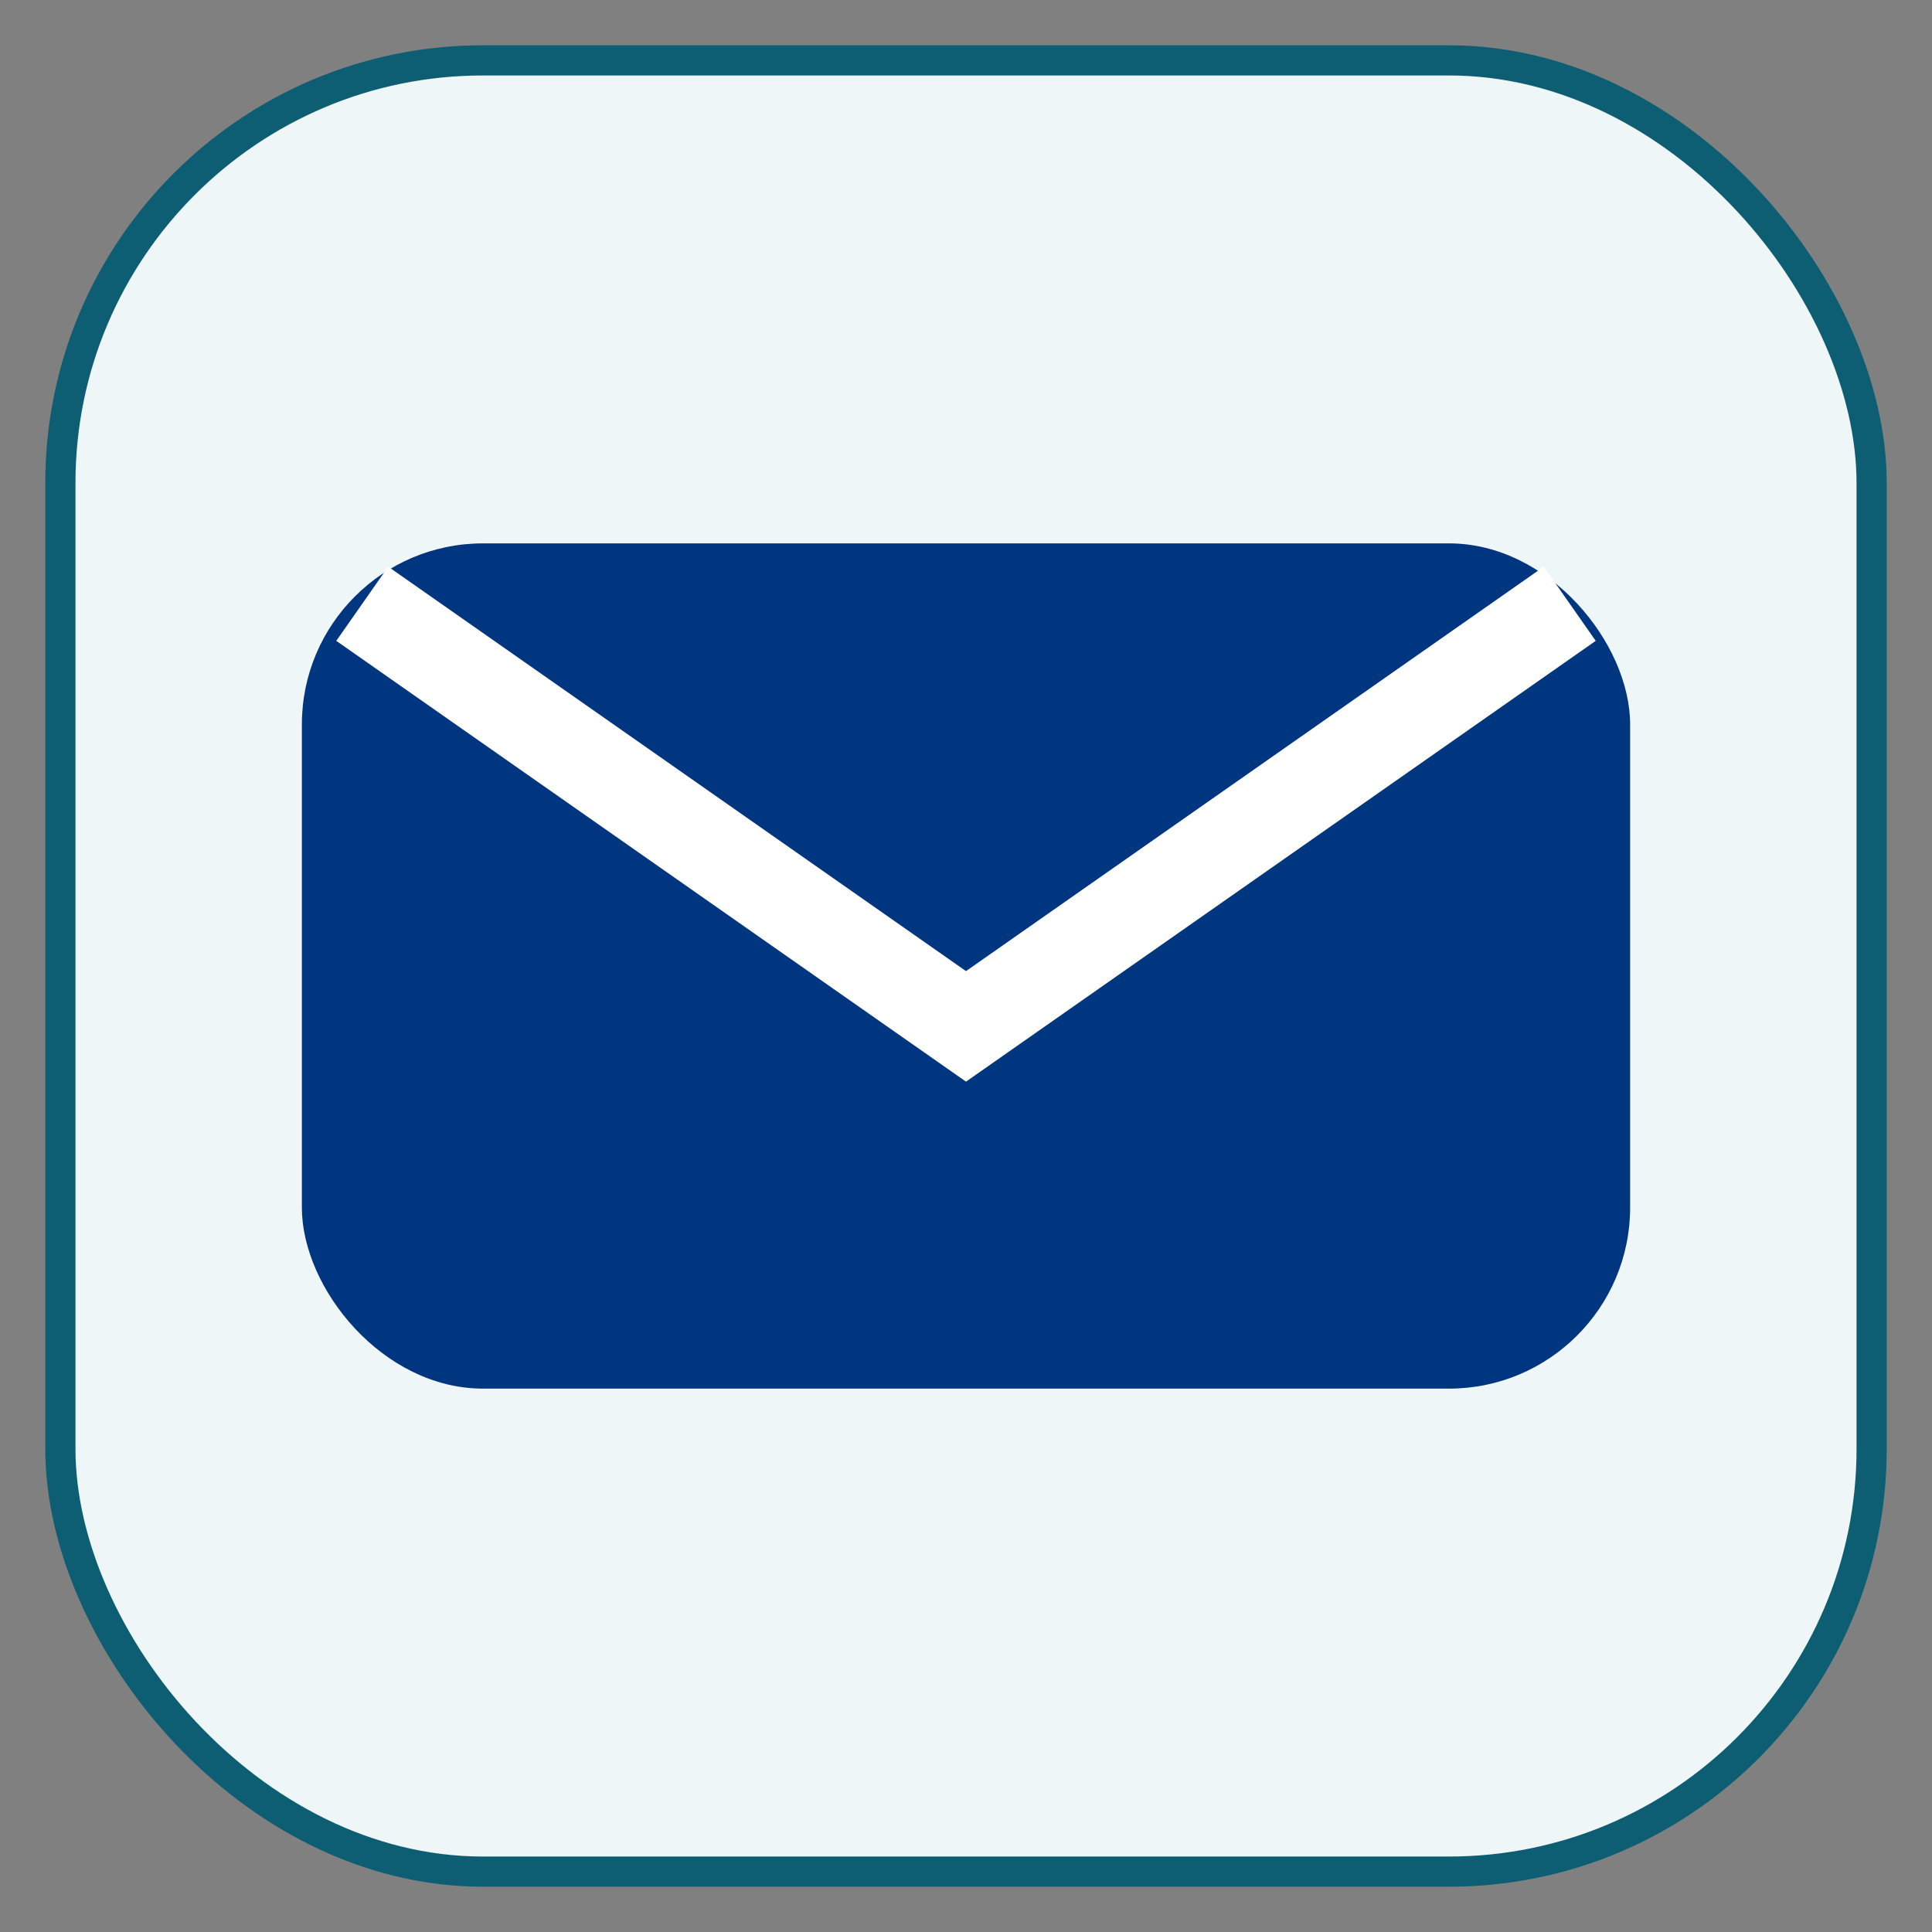
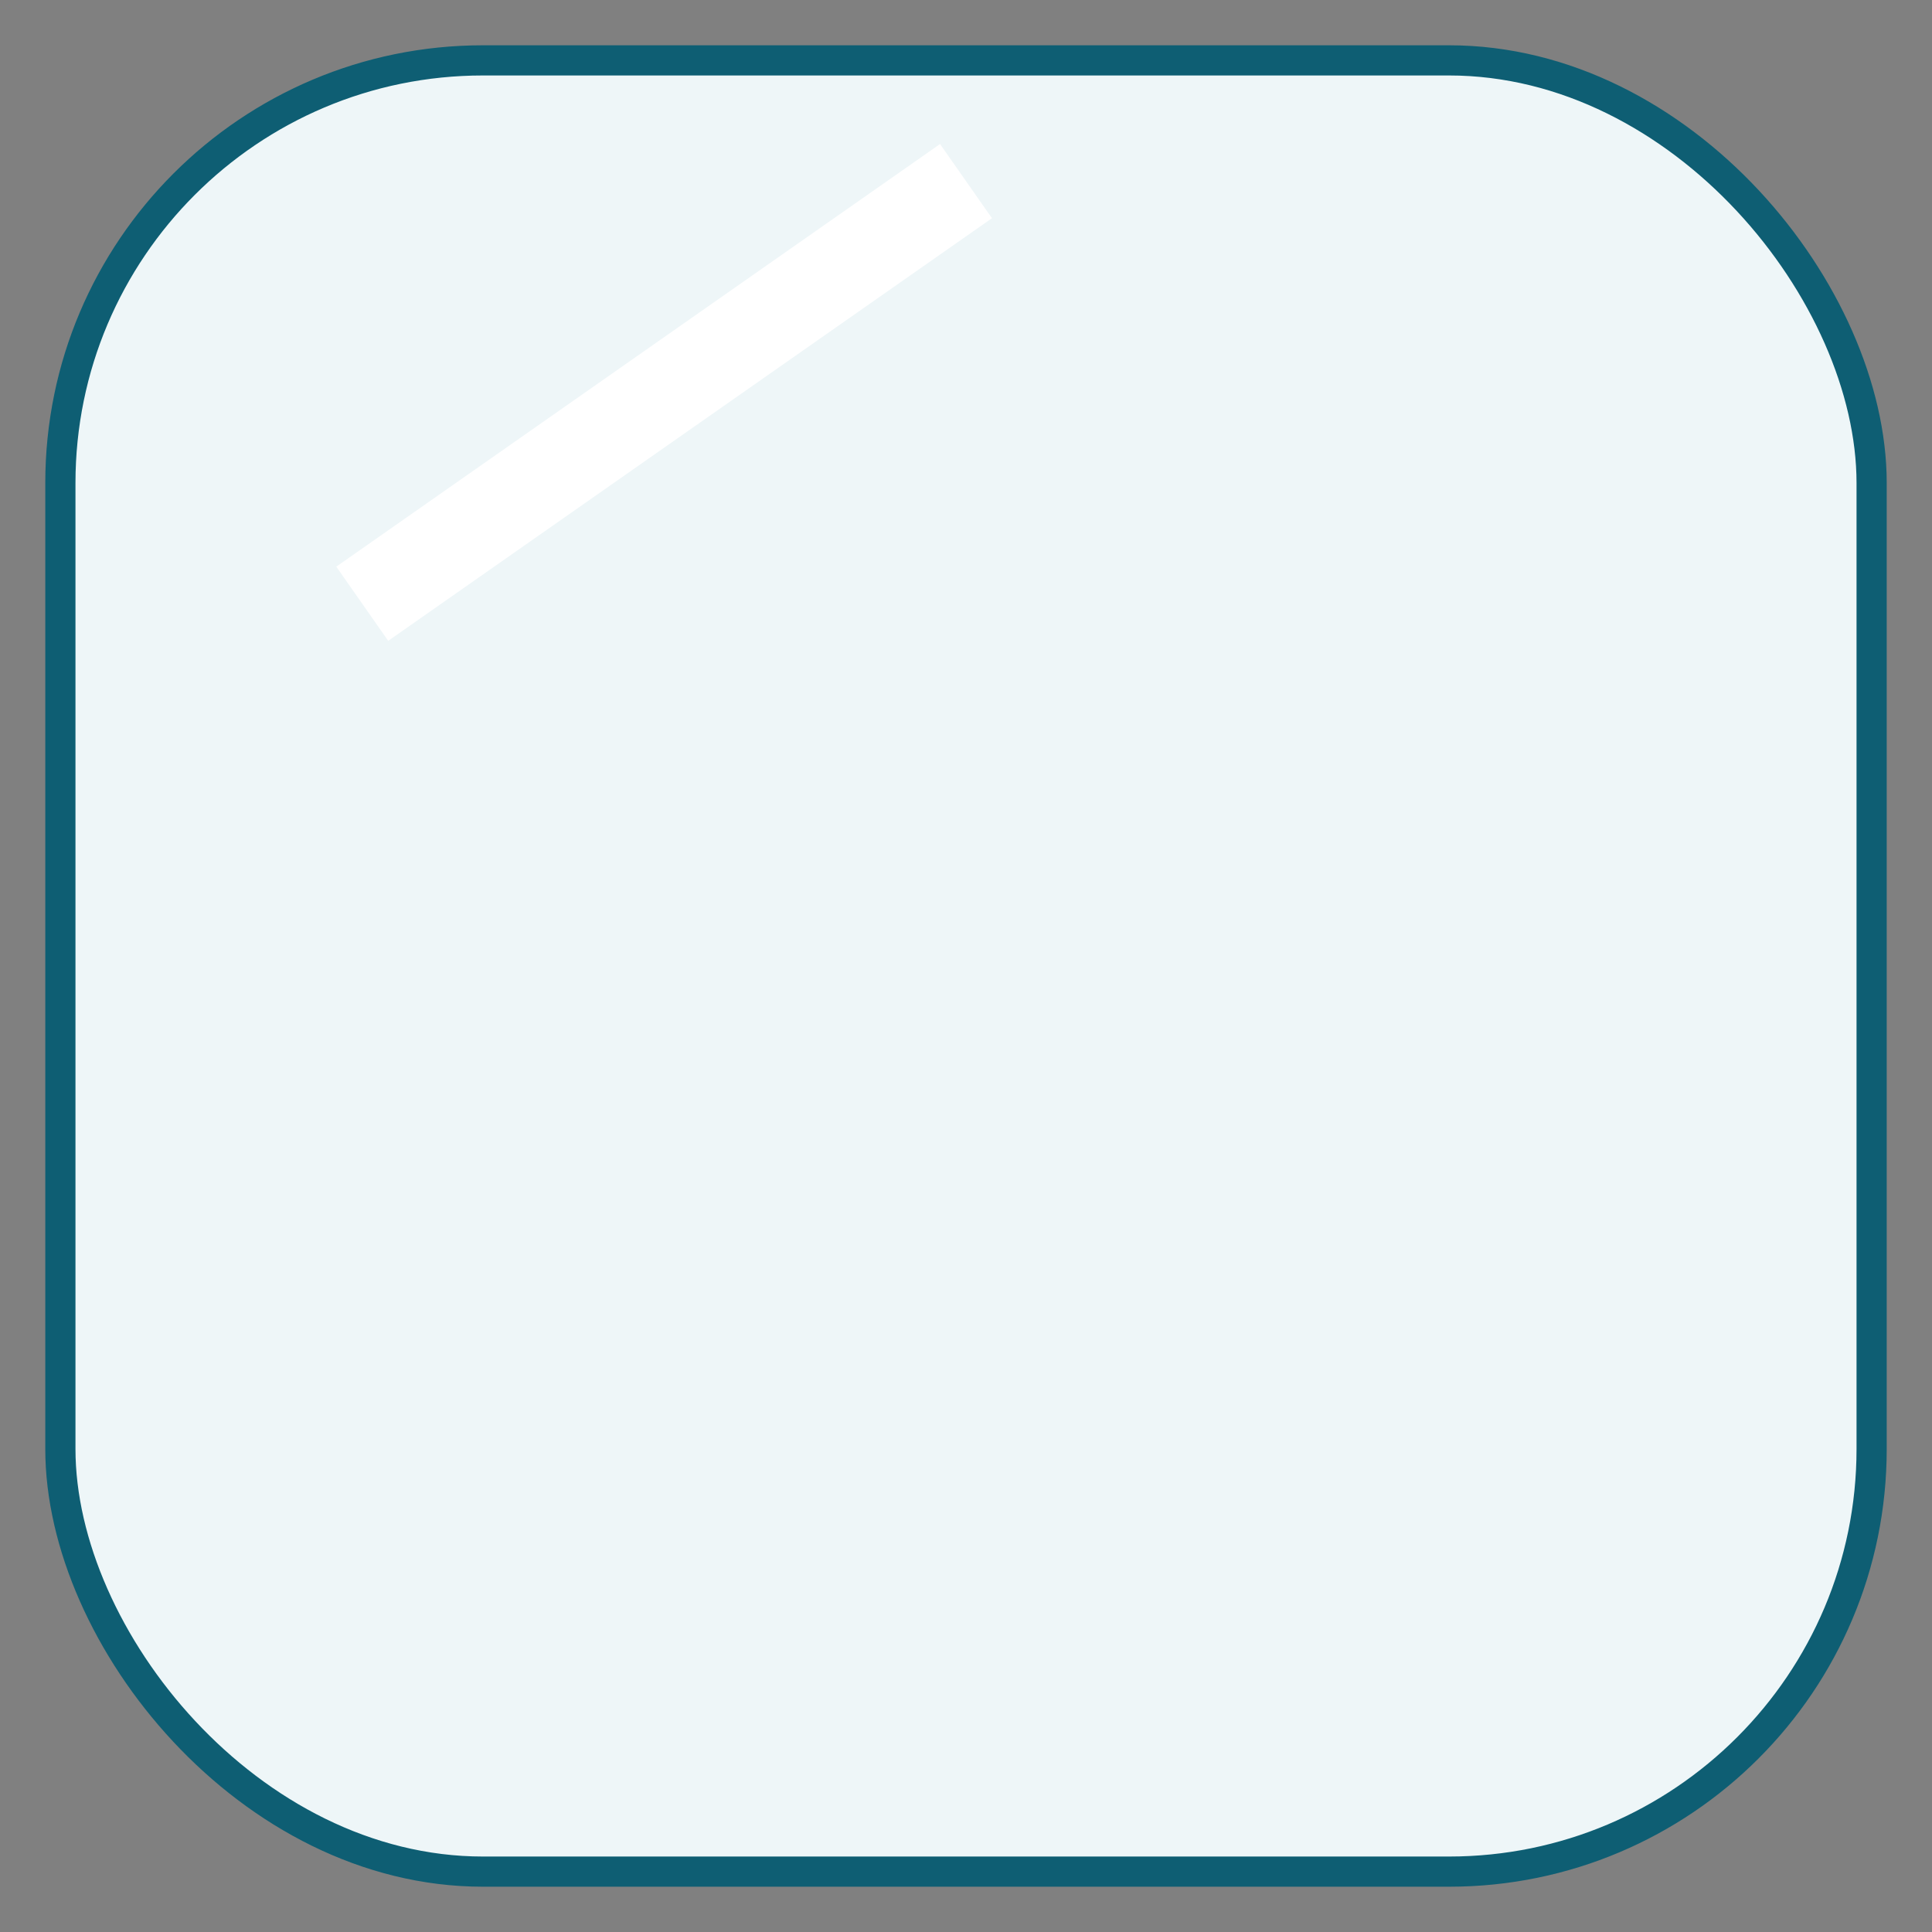
<svg xmlns="http://www.w3.org/2000/svg" width="64" height="64" viewBox="0 0 64 64">
  <rect x="0" y="0" width="64" height="64" fill="#808080" stroke="none" />
  <rect x="2" y="2" width="60" height="60" rx="14" ry="14" fill="#EEF6F8" stroke="rgb(14,94,115)" />
-   <rect x="10" y="18" width="44" height="28" rx="6" fill="#003580" />
-   <path d="M12 20 l20 14 l20 -14" fill="none" stroke="#fff" stroke-width="3" />
+   <path d="M12 20 l20 -14" fill="none" stroke="#fff" stroke-width="3" />
</svg>